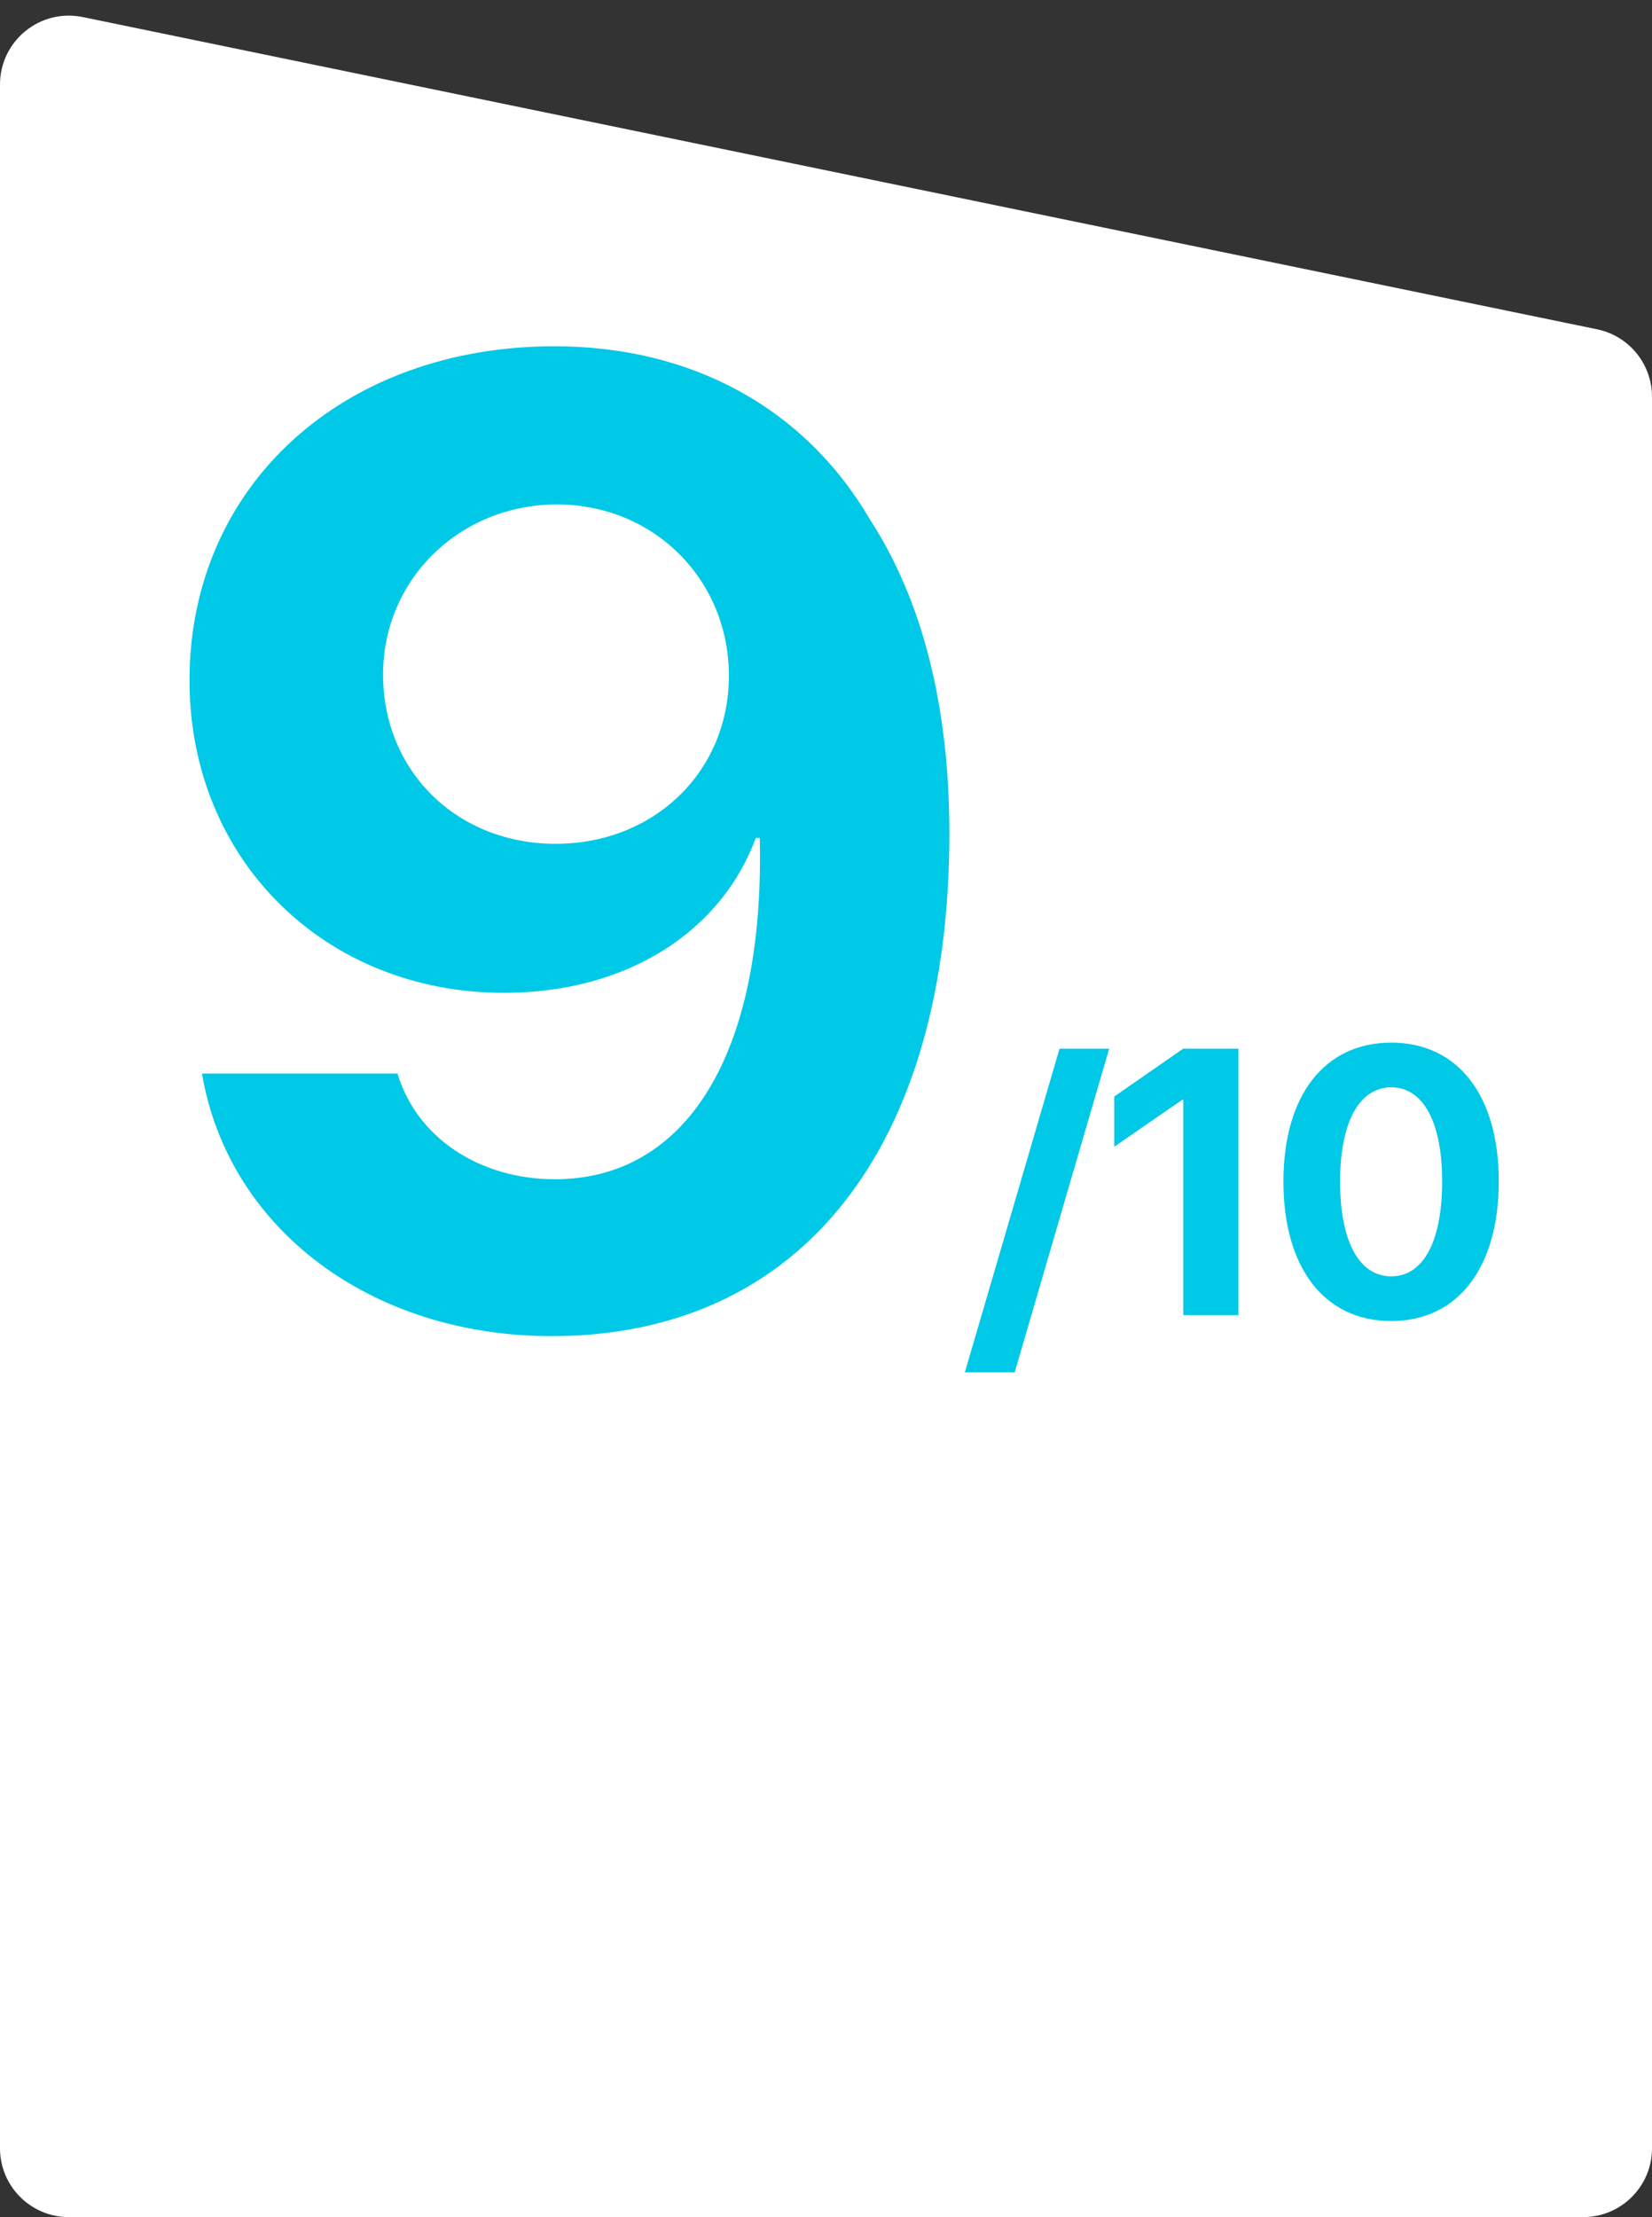
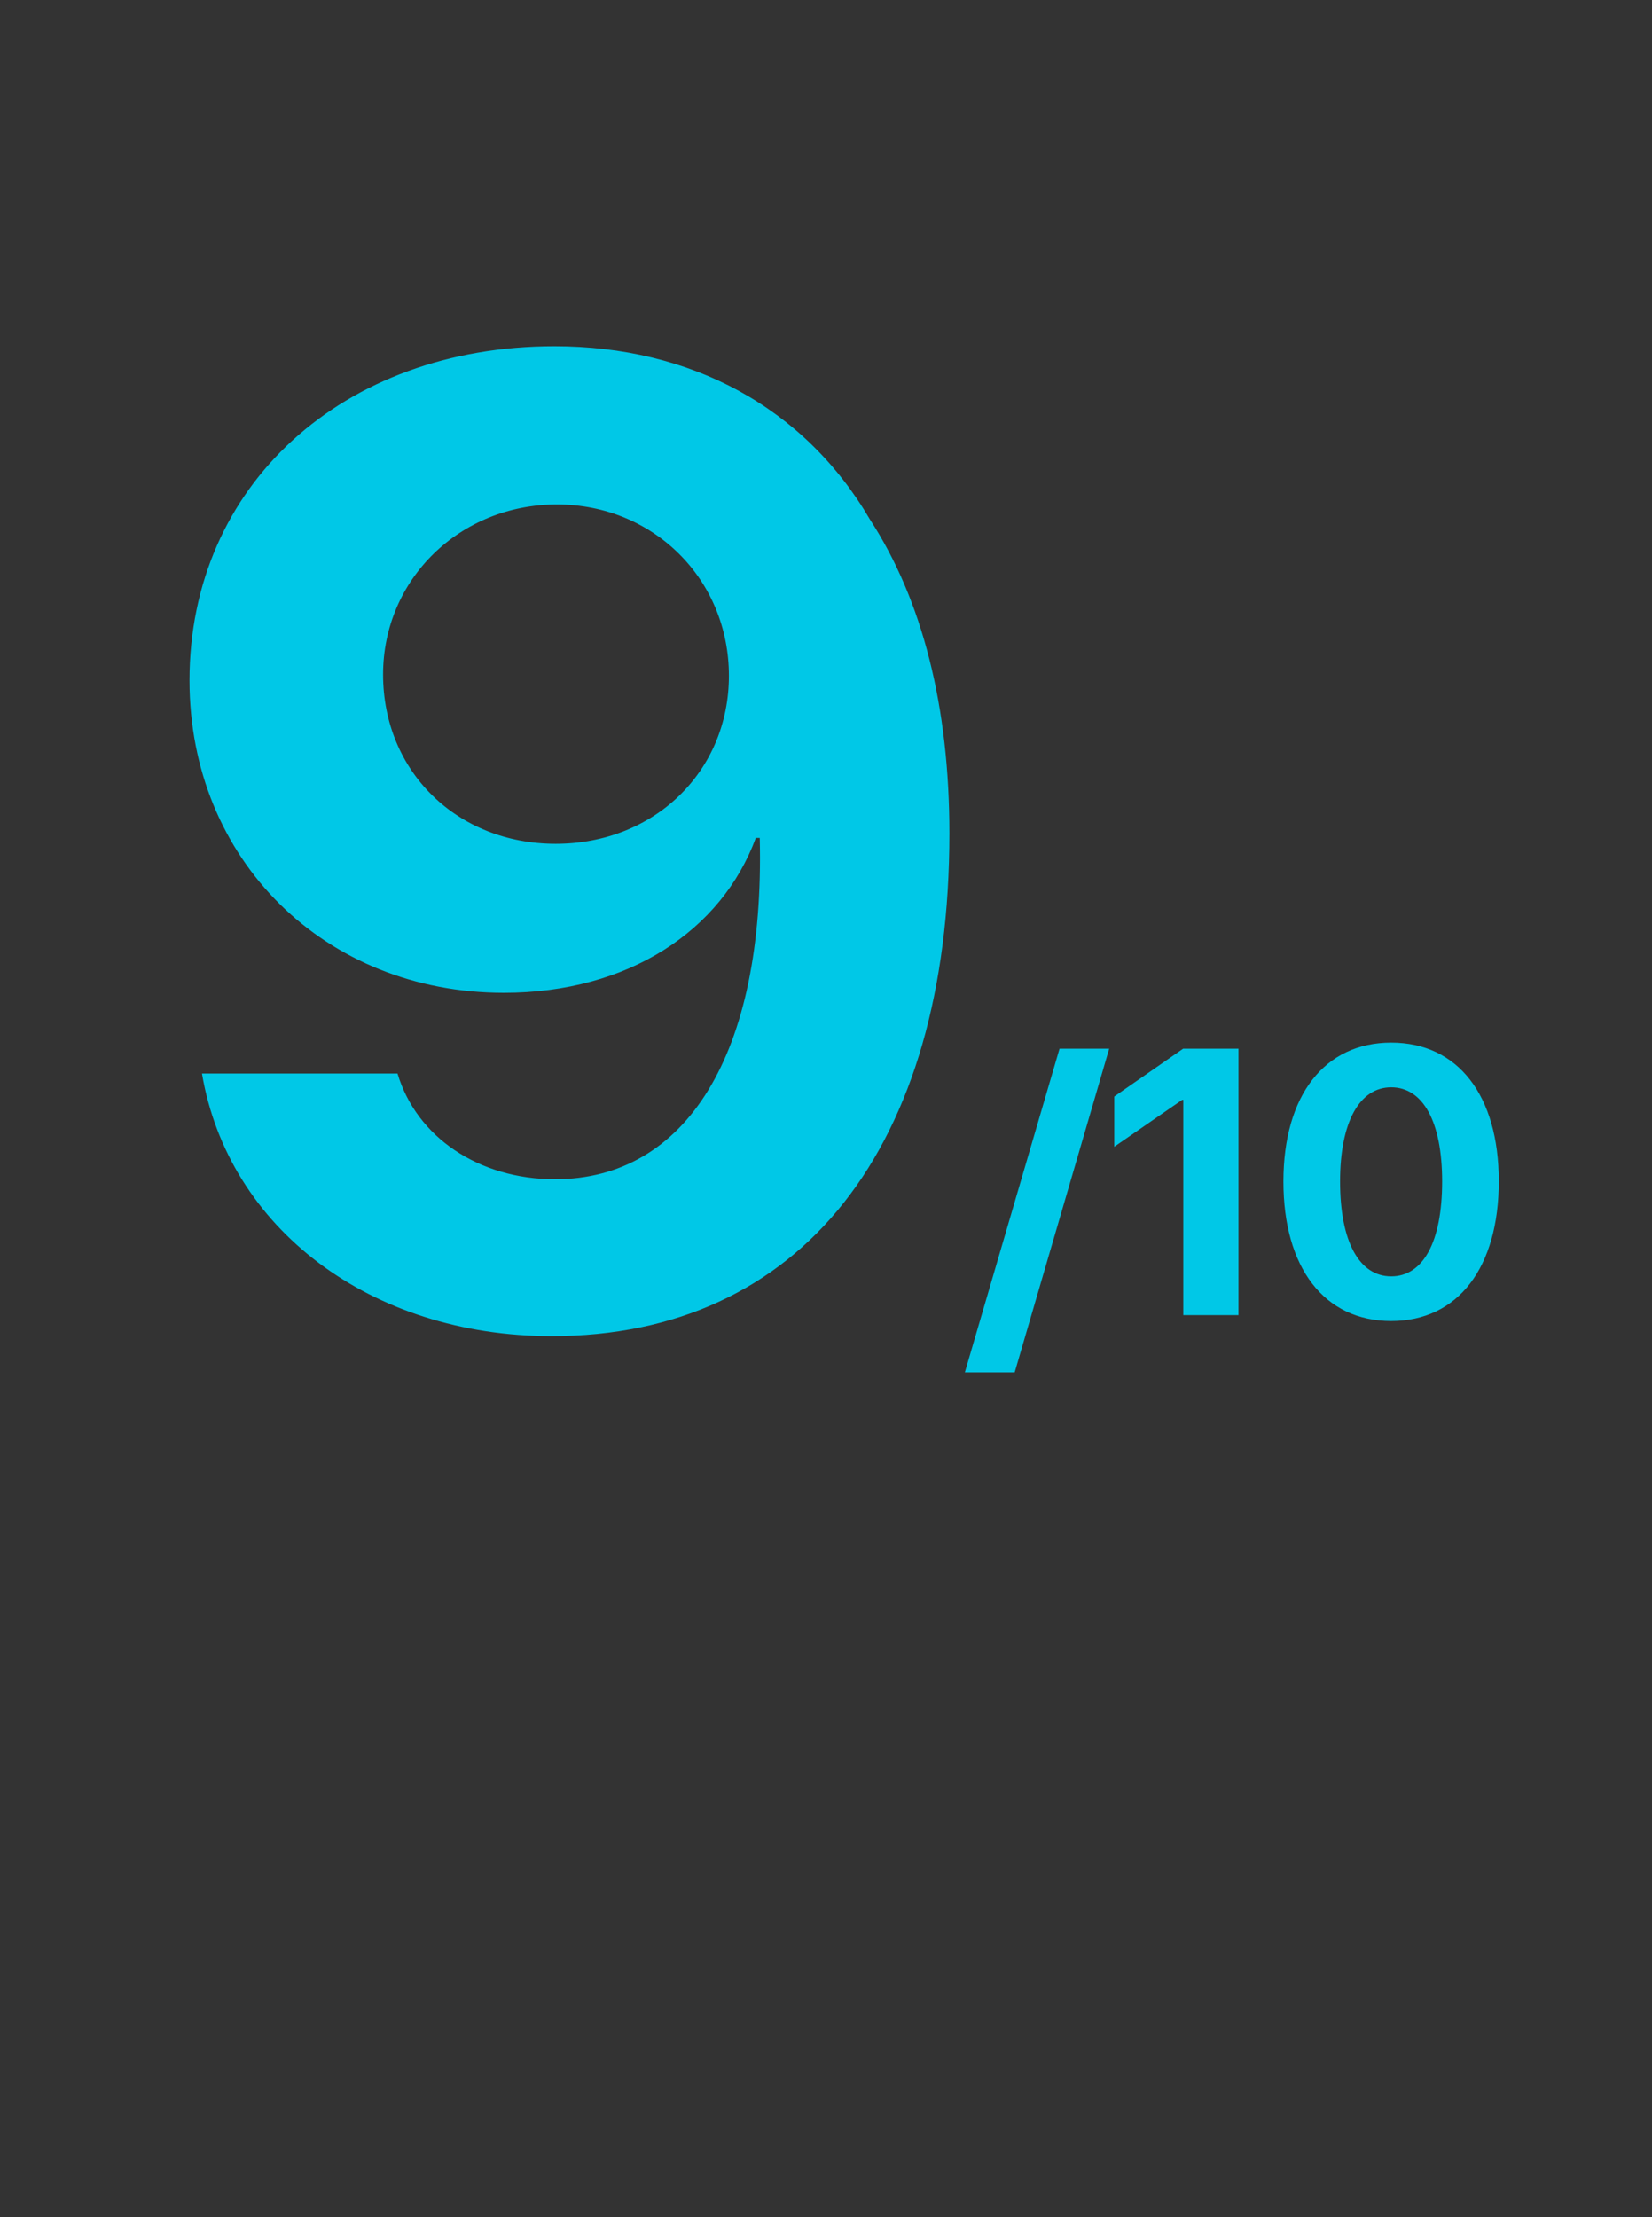
<svg xmlns="http://www.w3.org/2000/svg" width="240" height="322" viewBox="0 0 240 322" fill="none">
  <rect x="0" y="0" width="240" height="322" fill="#333333" stroke="none" />
-   <path d="M0 12.271C0 5.937 5.815 1.199 12.019 2.477L232.019 47.824C236.666 48.782 240 52.874 240 57.618V312C240 317.523 235.523 322 230 322H10C4.477 322 0 317.523 0 312V12.271Z" fill="white" />
  <path d="M80.154 194.051C53.843 194.051 33.156 178.416 29.343 155.918H57.752C60.516 165.165 69.573 171.266 80.631 171.266C99.602 171.266 111.137 153.249 110.375 121.694C110.279 121.694 110.089 121.694 110.089 121.694H109.898H109.803C104.845 135.135 91.308 144.192 73.195 144.192C47.265 144.192 27.531 124.935 27.531 98.814C27.531 70.5 49.839 50.29 80.536 50.29C100.365 50.29 116.857 59.156 126.391 75.458C134.017 87.183 137.926 102.627 137.926 121.026C137.926 166.595 116.381 194.051 80.154 194.051ZM80.727 122.552C95.026 122.552 105.894 112.065 105.894 98.147C105.894 84.133 94.931 73.265 80.917 73.265C66.808 73.265 55.654 84.133 55.654 97.956C55.654 112.065 66.427 122.552 80.727 122.552ZM147.411 199.312H140.172L153.926 152.31H161.139L147.411 199.312ZM171.906 191V159.737H171.745L161.878 166.547V159.254L171.879 152.31H179.922V191H171.906ZM202.111 191.858C192.378 191.858 186.453 184.109 186.453 171.588C186.453 159.094 192.432 151.425 202.111 151.425C211.79 151.425 217.742 159.067 217.742 171.561C217.742 184.056 211.844 191.858 202.111 191.858ZM202.111 185.369C206.723 185.369 209.511 180.409 209.511 171.588C209.511 162.847 206.696 157.914 202.111 157.914C197.553 157.914 194.684 162.874 194.684 171.588C194.684 180.382 197.499 185.369 202.111 185.369Z" fill="#00C8E7" />
</svg>